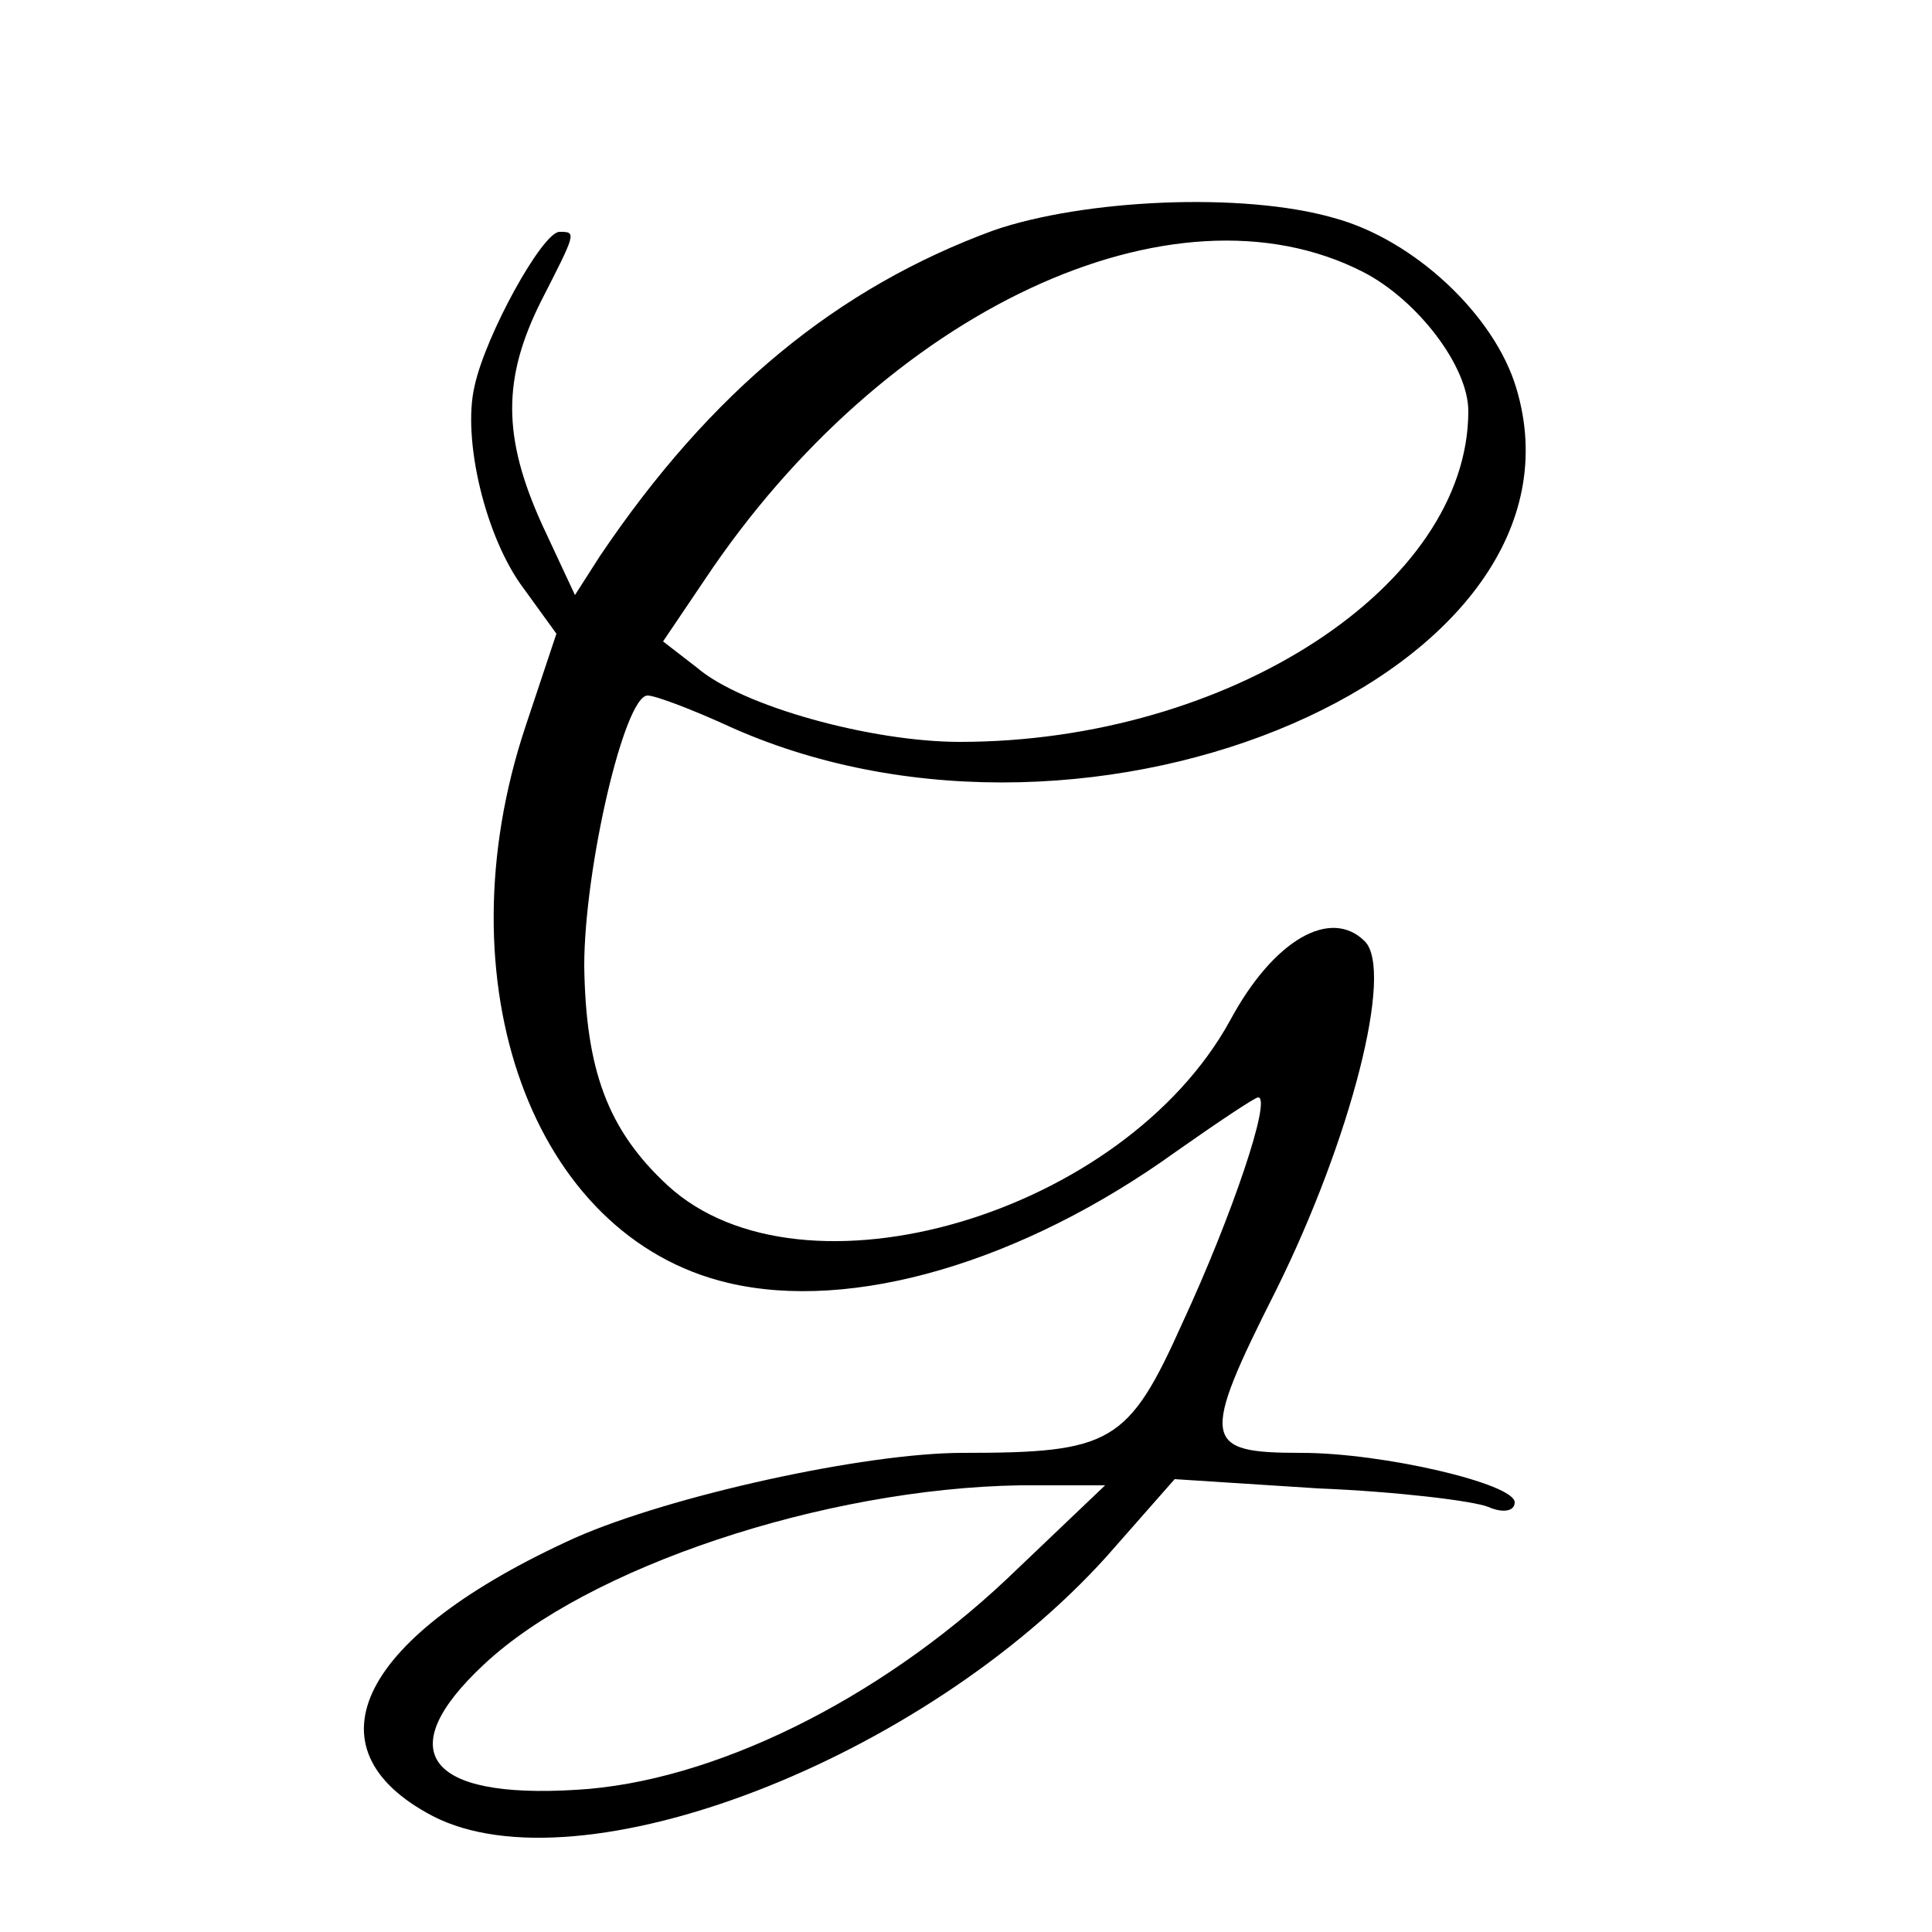
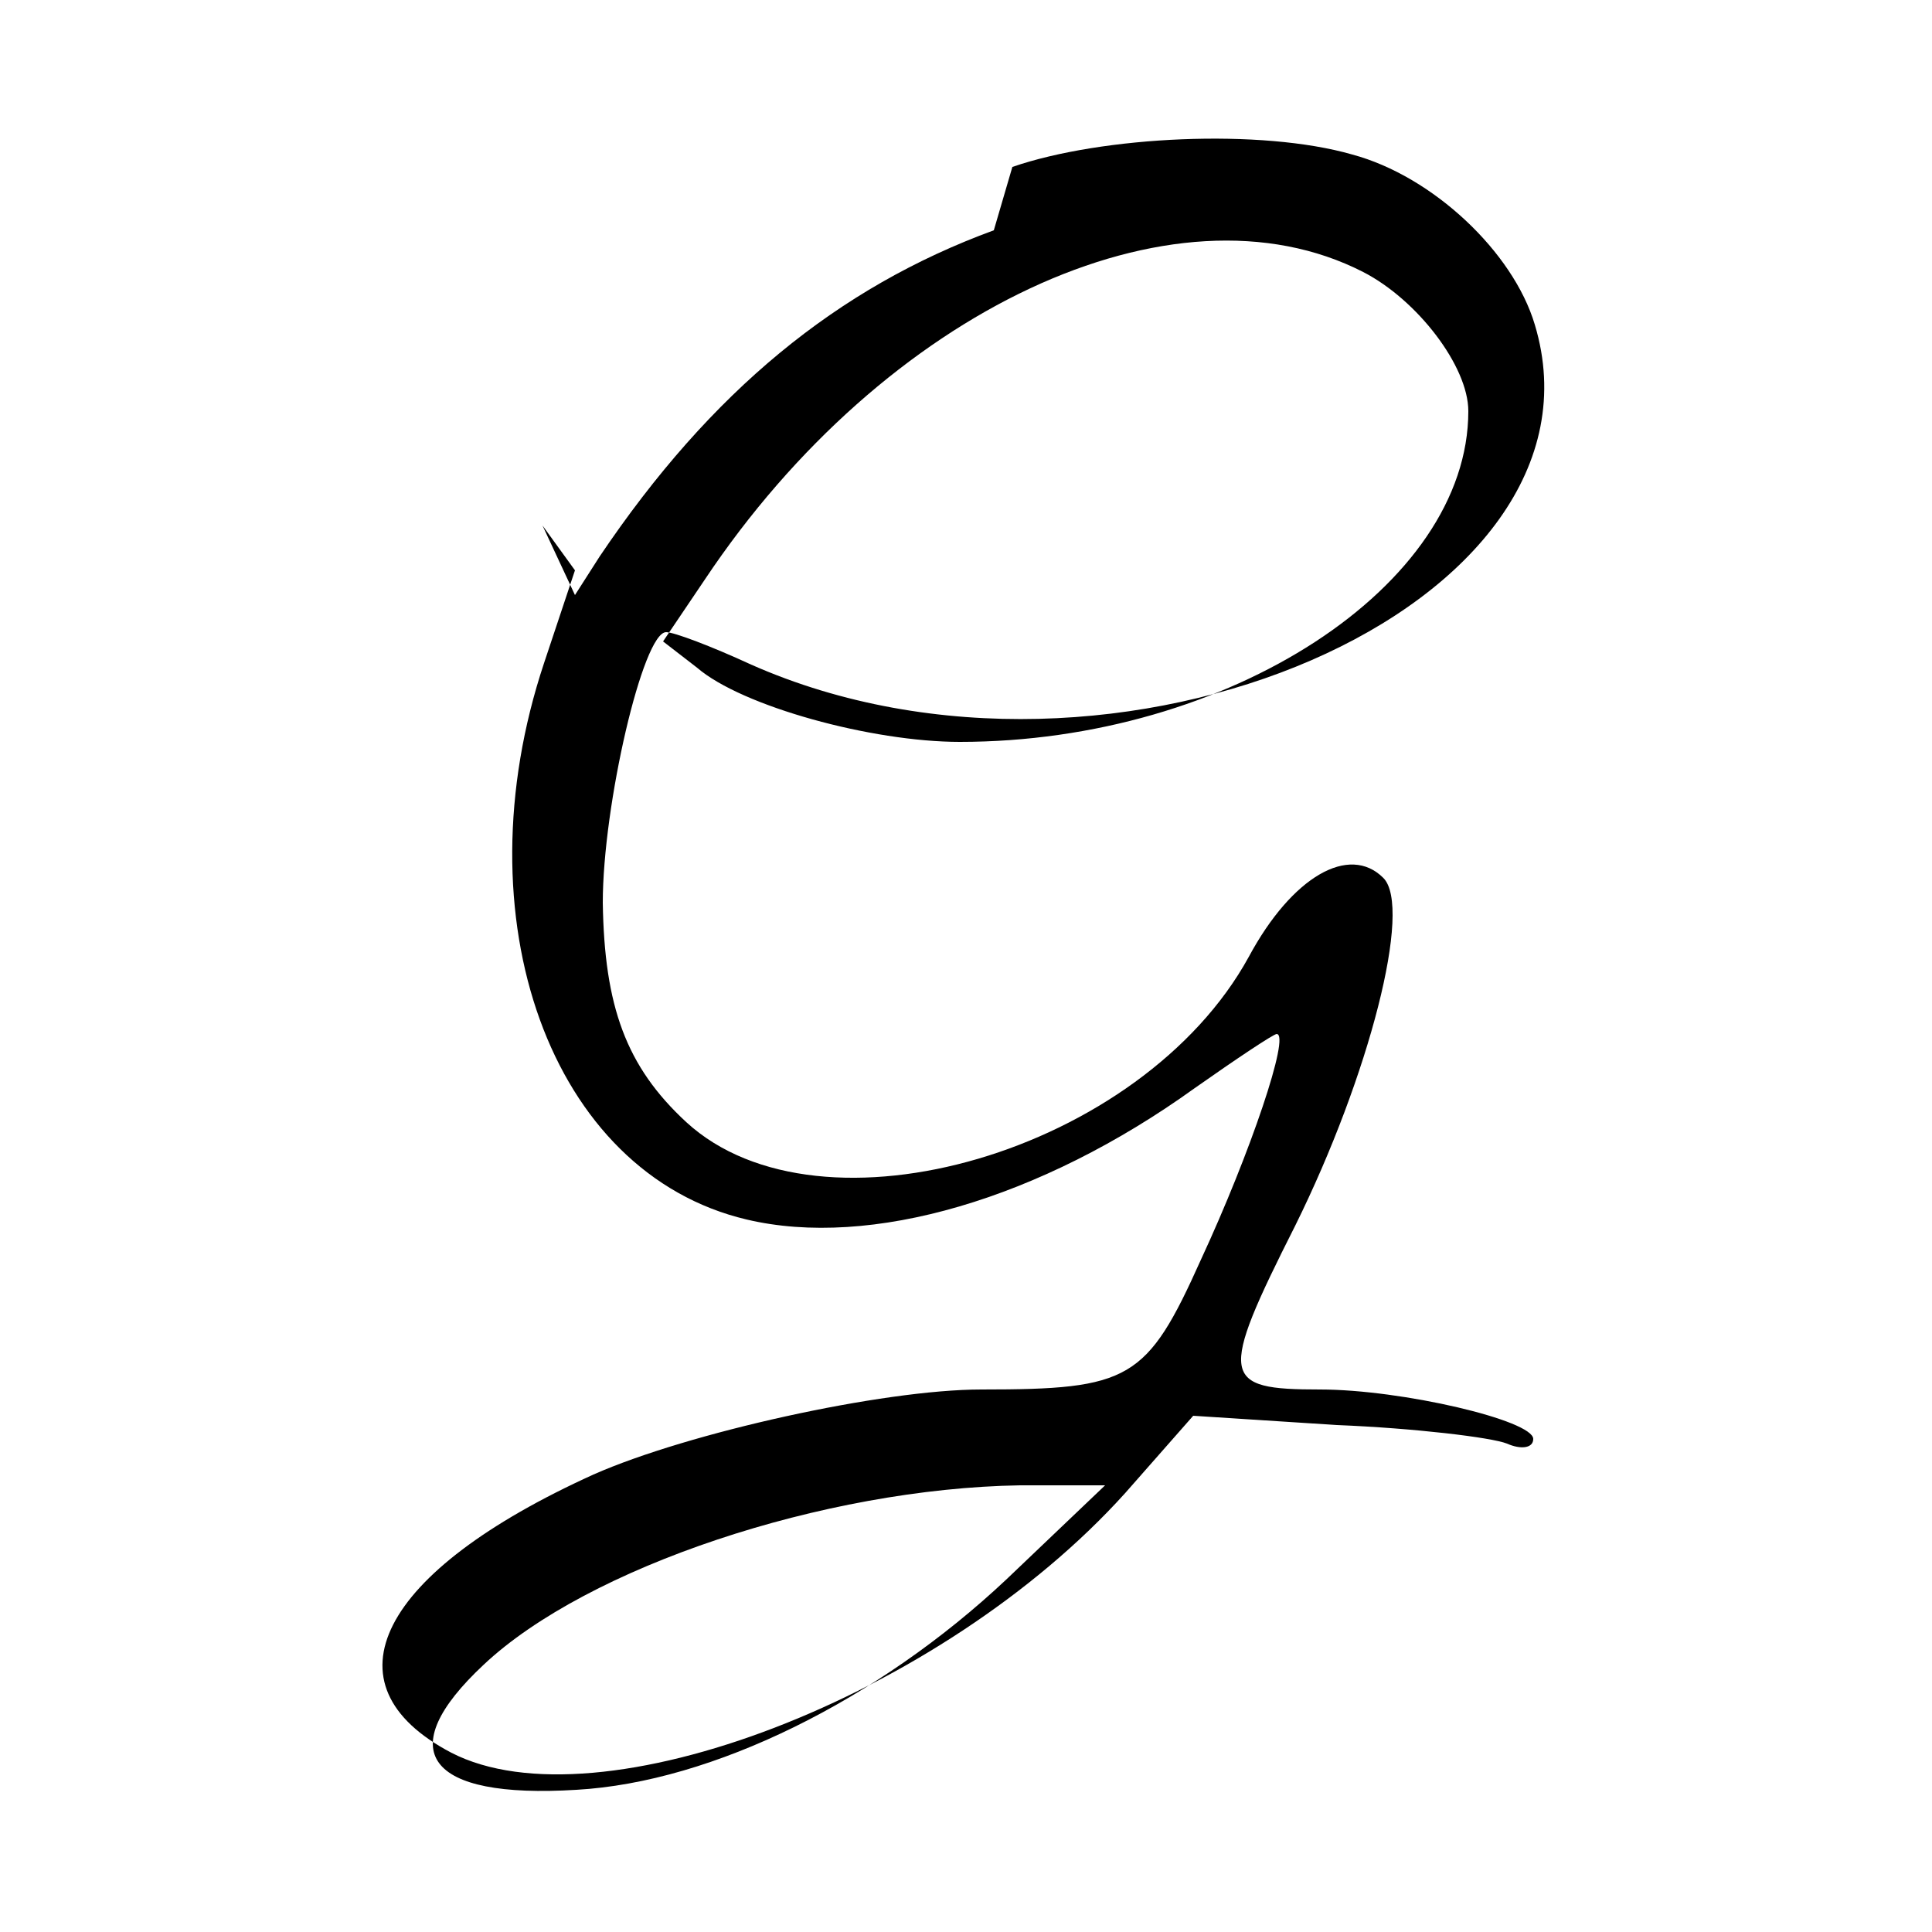
<svg xmlns="http://www.w3.org/2000/svg" version="1.0" width="125pt" height="125pt" viewBox="0 0 125 125" preserveAspectRatio="xMidYMid meet">
  <g transform="translate(0,125) scale(0.1,-0.1)" fill="#000000" stroke="none">
-     <path d="M643 1101 c-101 -37 -183 -104 -255 -211 l-16 -25 -21 45 c-26 57 -26 95 -1 145 23 45 23 45 12 45 -11 0 -48 -67 -55 -100 -8 -34 7 -98 32 -131 l21 -29 -20 -60 c-55 -165 4 -330 131 -360 80 -19 190 13 290 85 27 19 51 35 53 35 9 0 -17 -77 -49 -146 -35 -78 -46 -84 -142 -84 -64 0 -190 -28 -251 -55 -139 -63 -176 -136 -92 -180 95 -49 317 36 436 168 l44 50 93 -6 c50 -2 100 -8 110 -12 9 -4 17 -3 17 3 0 12 -85 32 -138 32 -64 0 -66 7 -16 106 48 97 76 206 57 225 -22 22 -59 1 -87 -51 -69 -126 -277 -187 -364 -107 -39 36 -53 75 -54 142 0 63 26 175 41 175 5 0 29 -9 55 -21 235 -104 562 38 507 220 -14 47 -66 96 -118 110 -59 17 -162 12 -220 -8z m239 -27 c35 -18 68 -61 68 -90 0 -113 -155 -214 -329 -214 -57 0 -141 23 -170 48 l-22 17 27 40 c116 174 303 262 426 199z m-231 -846 c-83 -78 -190 -131 -278 -136 -97 -6 -120 25 -60 81 67 63 220 114 347 116 l55 0 -64 -61z" />
+     <path d="M643 1101 c-101 -37 -183 -104 -255 -211 l-16 -25 -21 45 l21 -29 -20 -60 c-55 -165 4 -330 131 -360 80 -19 190 13 290 85 27 19 51 35 53 35 9 0 -17 -77 -49 -146 -35 -78 -46 -84 -142 -84 -64 0 -190 -28 -251 -55 -139 -63 -176 -136 -92 -180 95 -49 317 36 436 168 l44 50 93 -6 c50 -2 100 -8 110 -12 9 -4 17 -3 17 3 0 12 -85 32 -138 32 -64 0 -66 7 -16 106 48 97 76 206 57 225 -22 22 -59 1 -87 -51 -69 -126 -277 -187 -364 -107 -39 36 -53 75 -54 142 0 63 26 175 41 175 5 0 29 -9 55 -21 235 -104 562 38 507 220 -14 47 -66 96 -118 110 -59 17 -162 12 -220 -8z m239 -27 c35 -18 68 -61 68 -90 0 -113 -155 -214 -329 -214 -57 0 -141 23 -170 48 l-22 17 27 40 c116 174 303 262 426 199z m-231 -846 c-83 -78 -190 -131 -278 -136 -97 -6 -120 25 -60 81 67 63 220 114 347 116 l55 0 -64 -61z" />
  </g>
</svg>